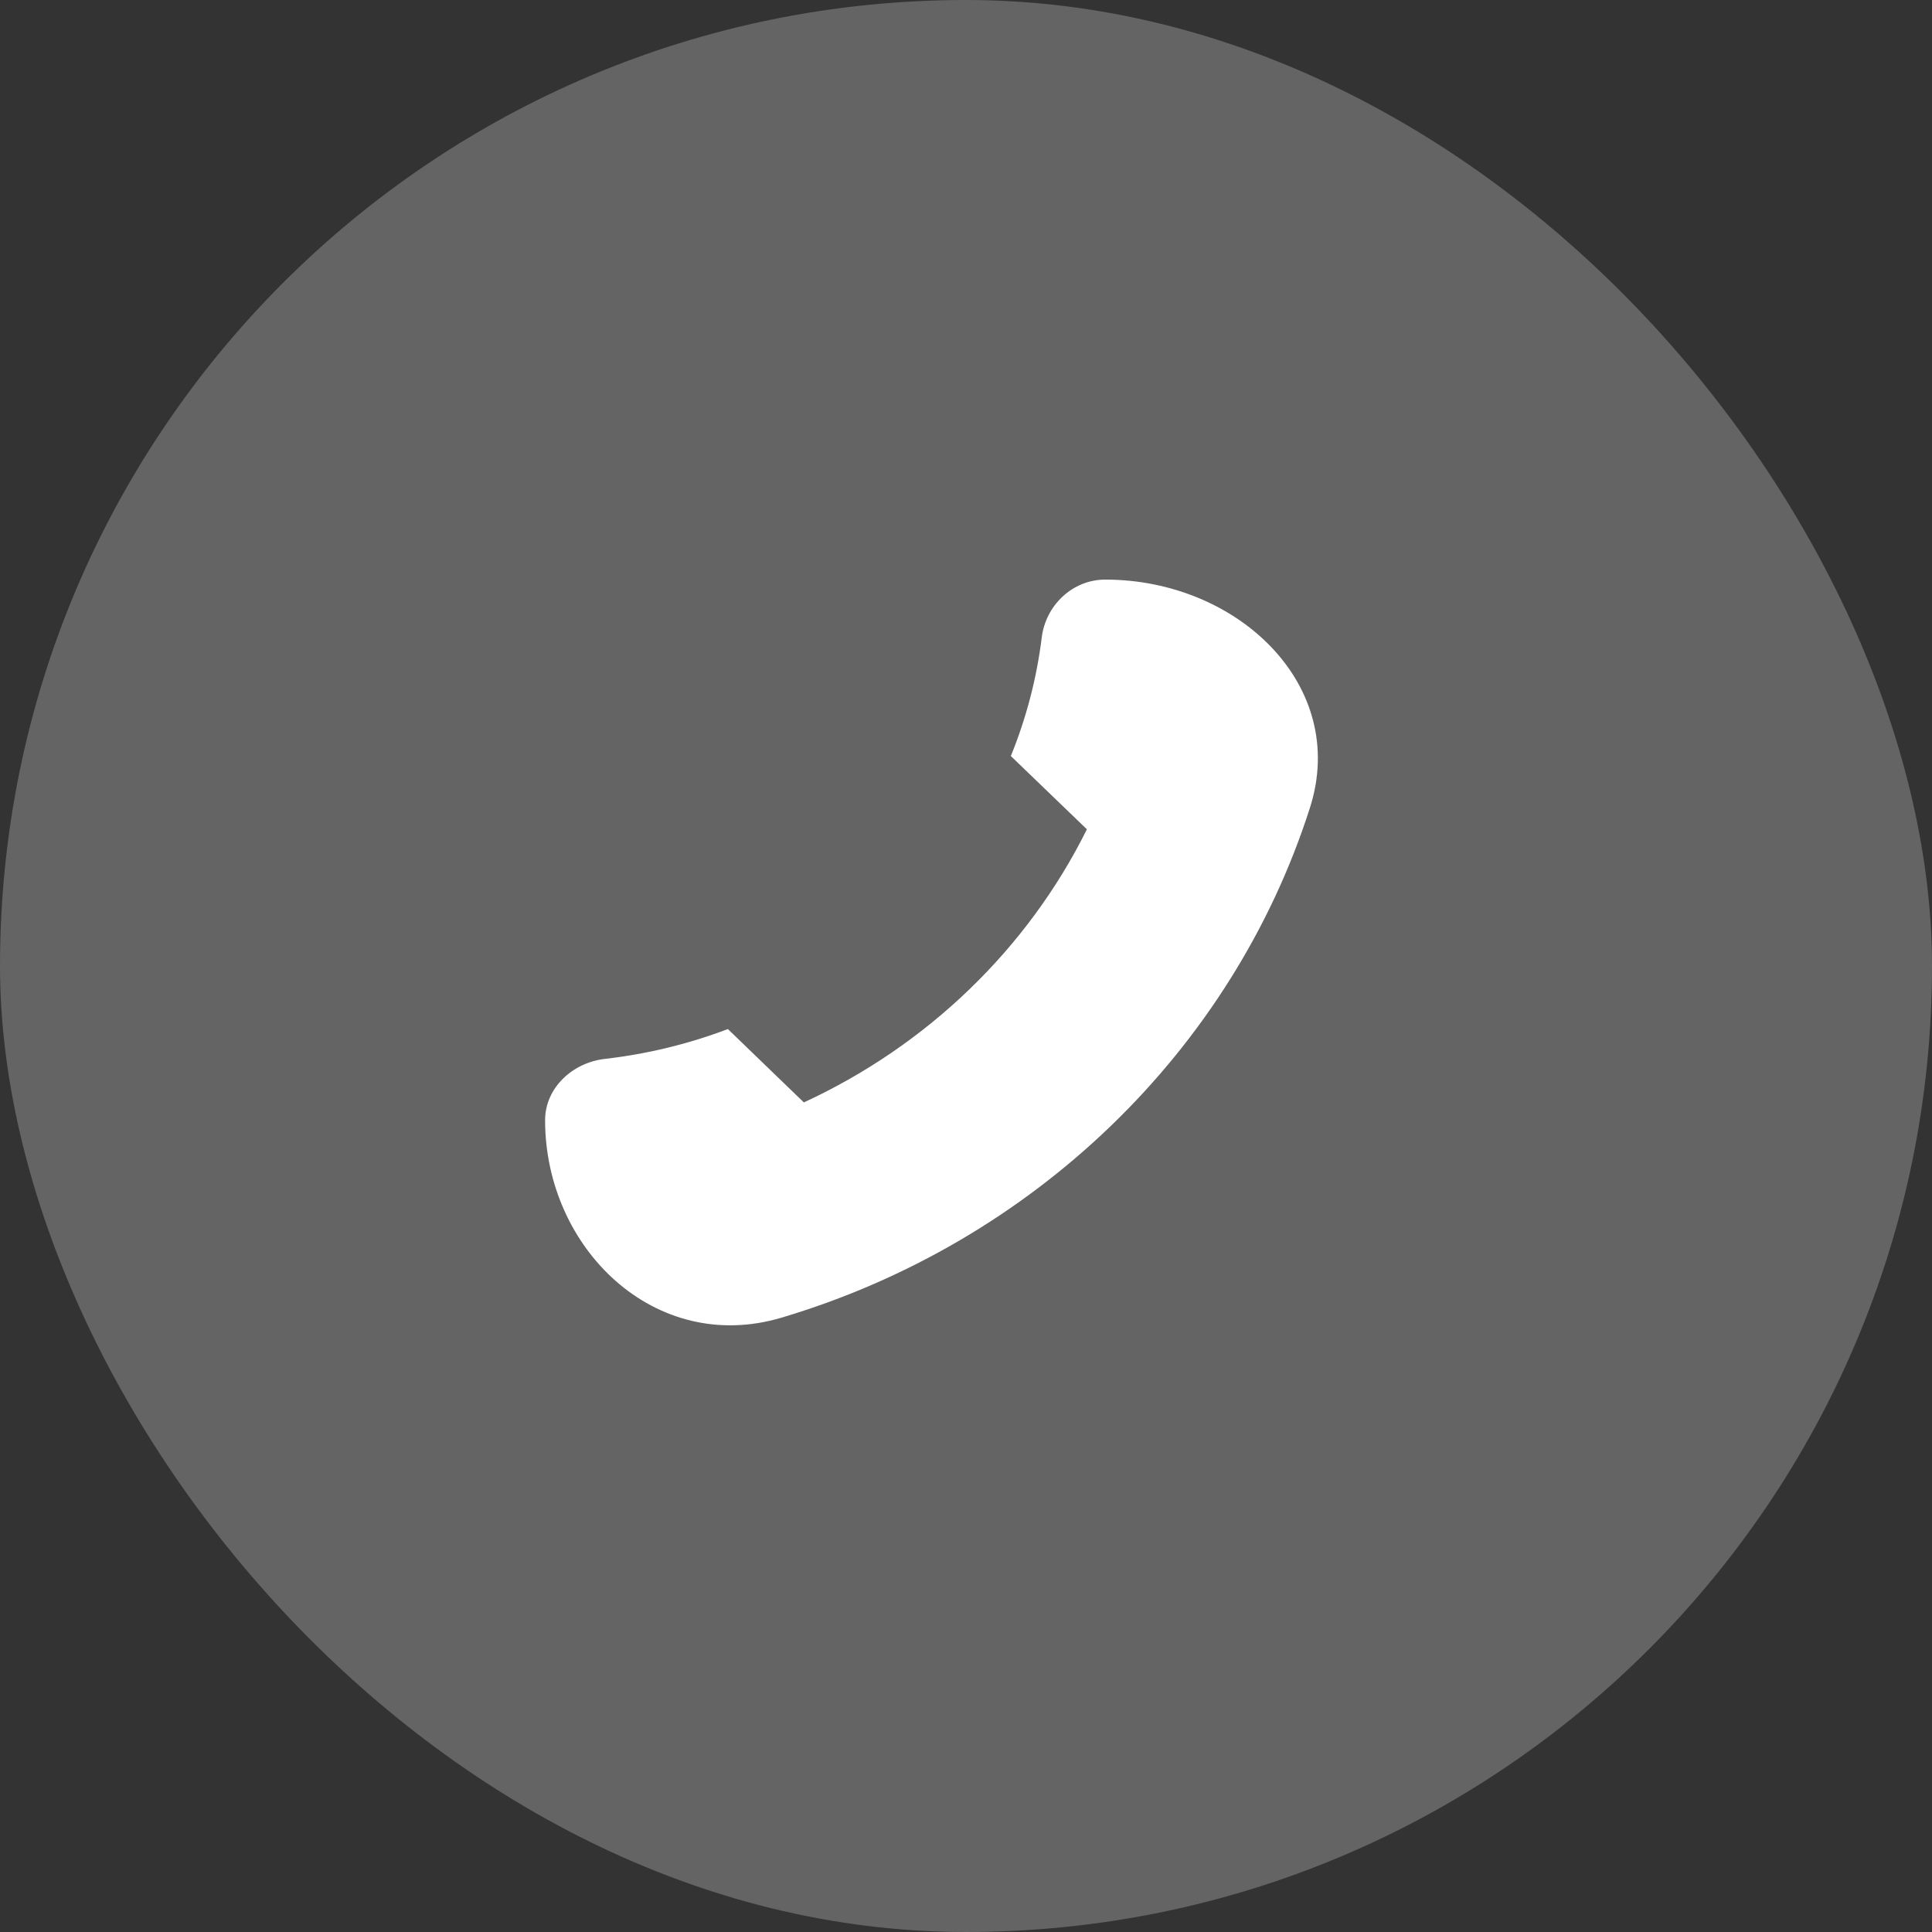
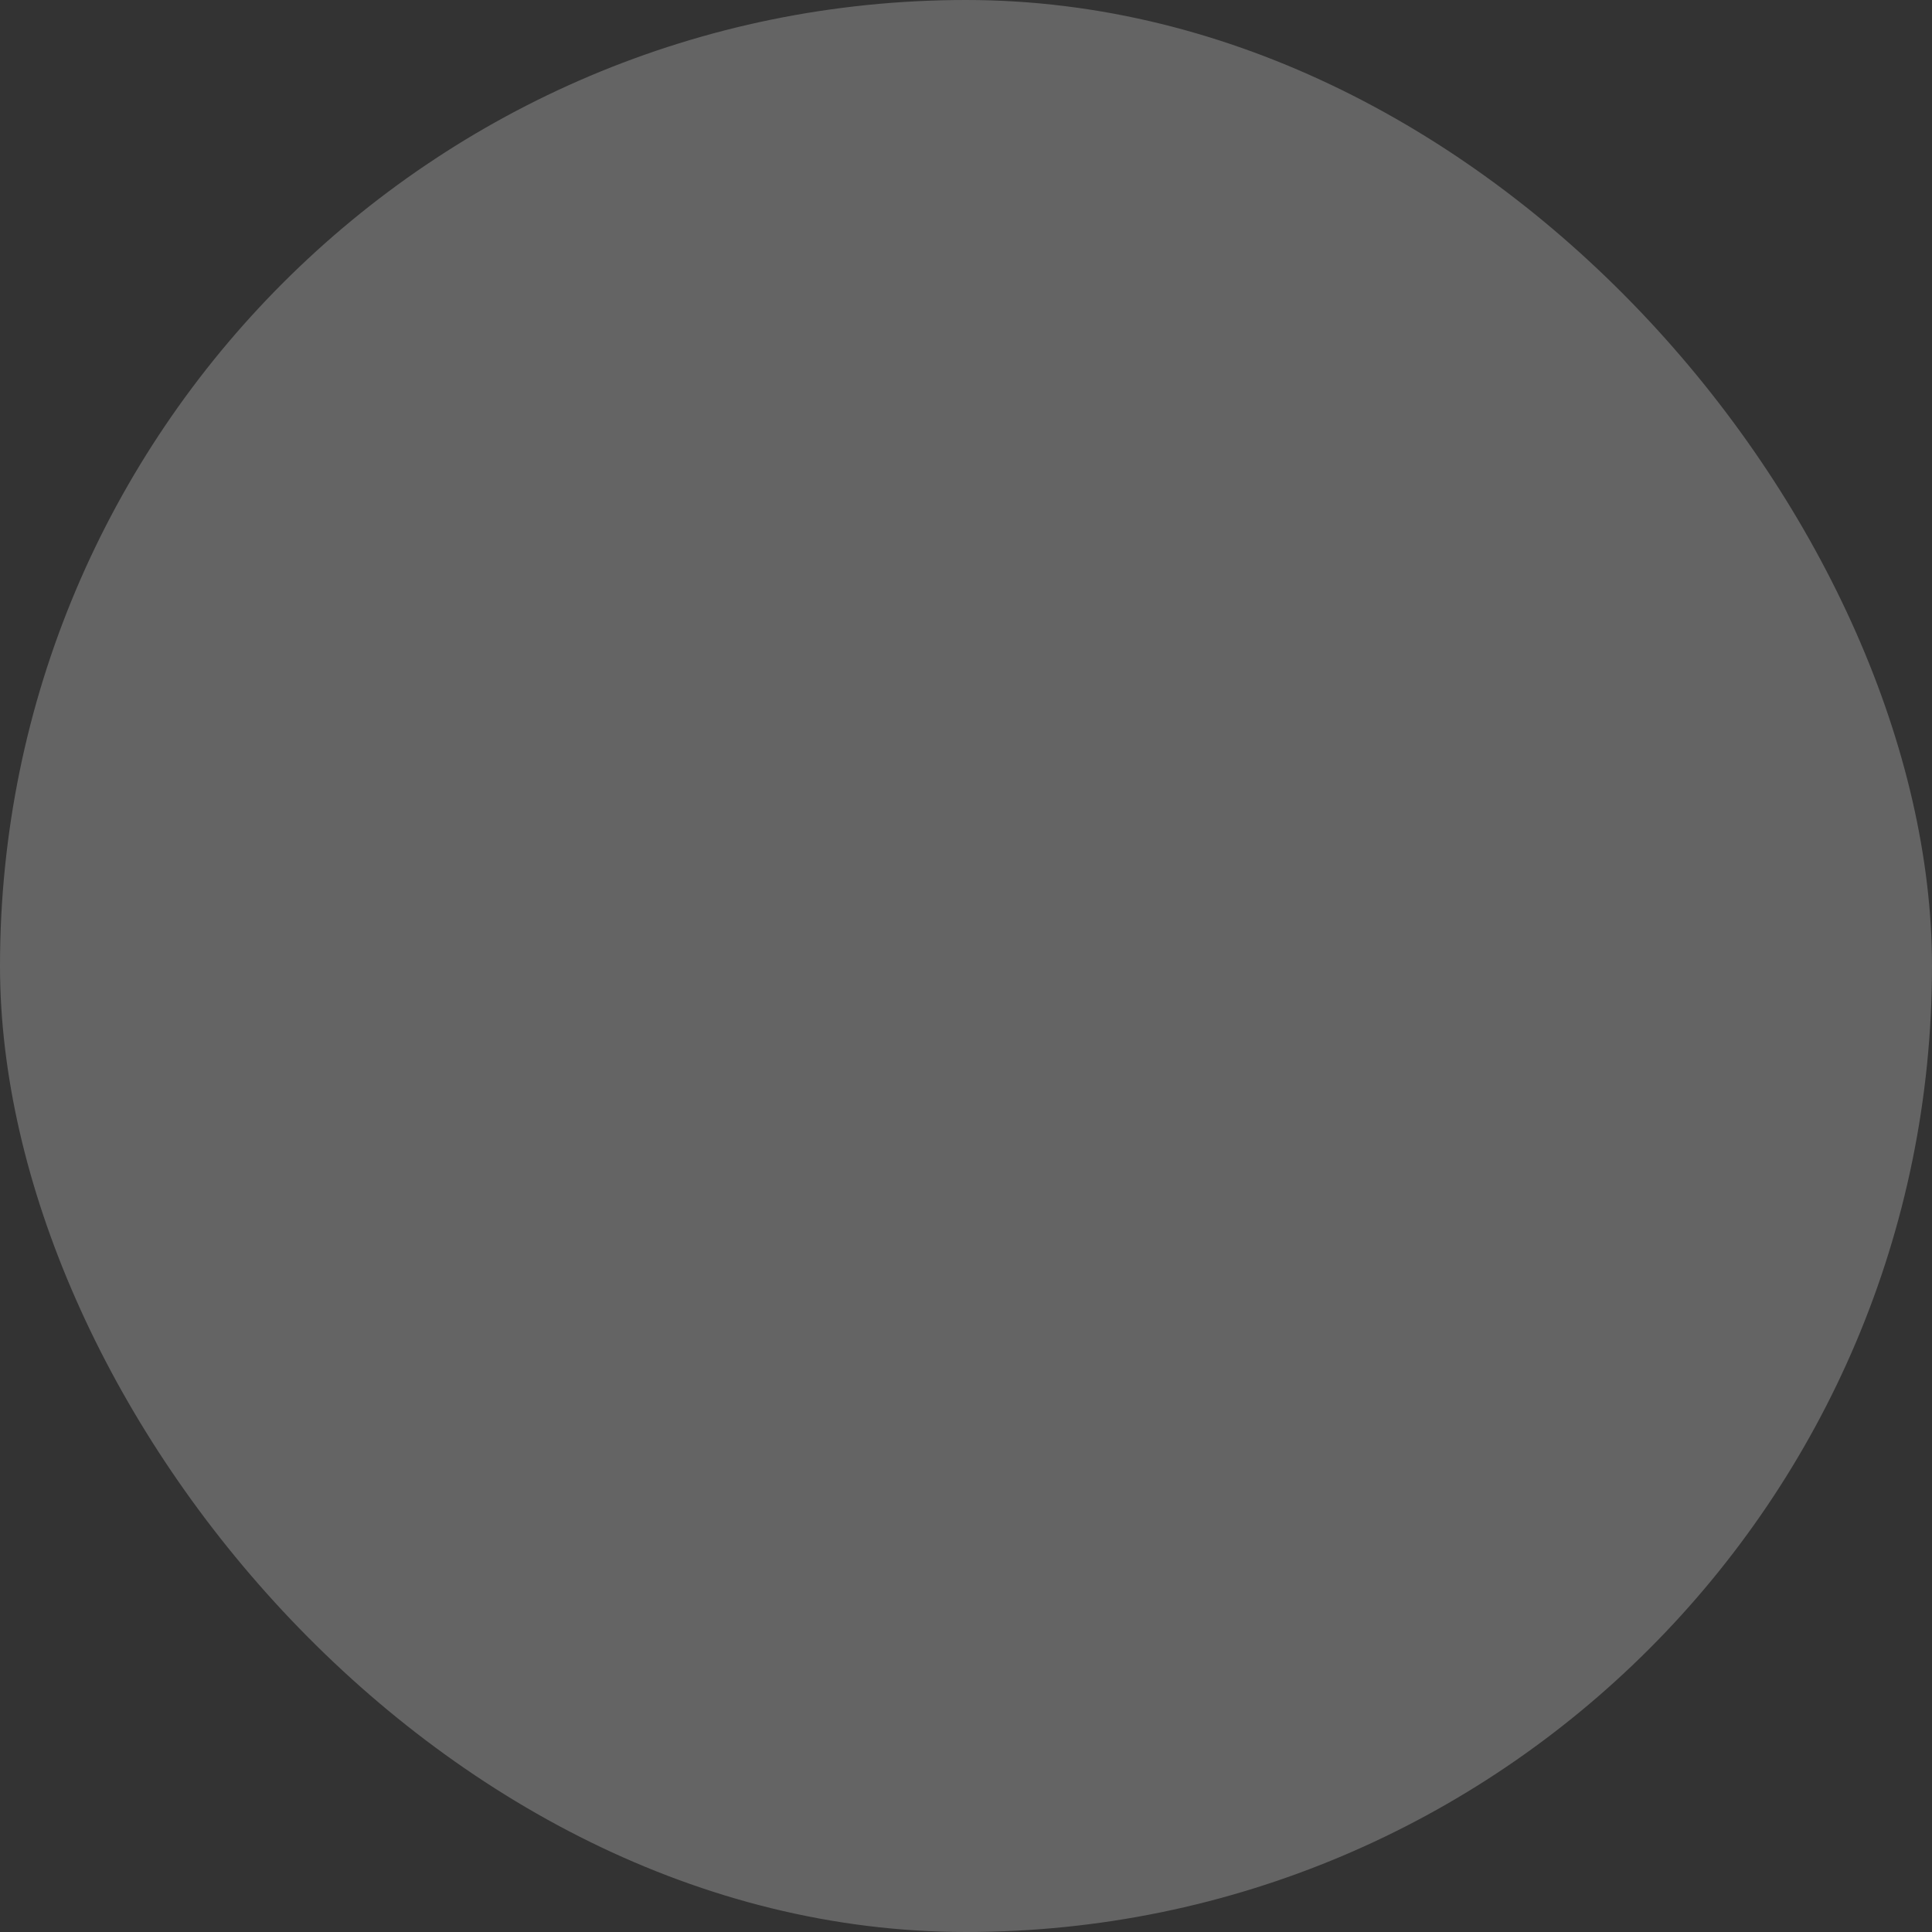
<svg xmlns="http://www.w3.org/2000/svg" width="28" height="28" viewBox="0 0 28 28" fill="none">
  <rect x="0" y="0" width="28" height="28" fill="#333333" stroke="none" />
  <rect width="28" height="28" rx="14" fill="white" fill-opacity="0.24" />
-   <path d="M11.328 19.096C14.977 18.009 17.857 15.23 18.984 11.709C19.552 9.937 17.941 8.4 16.019 8.4C15.539 8.4 15.155 8.777 15.098 9.237C15.024 9.837 14.871 10.413 14.65 10.957L15.752 12.019C14.894 13.748 13.442 15.15 11.65 15.977L10.549 14.914C9.986 15.127 9.389 15.275 8.768 15.346C8.29 15.401 7.9 15.772 7.9 16.235C7.9 18.09 9.492 19.644 11.328 19.096Z" fill="white" />
</svg>